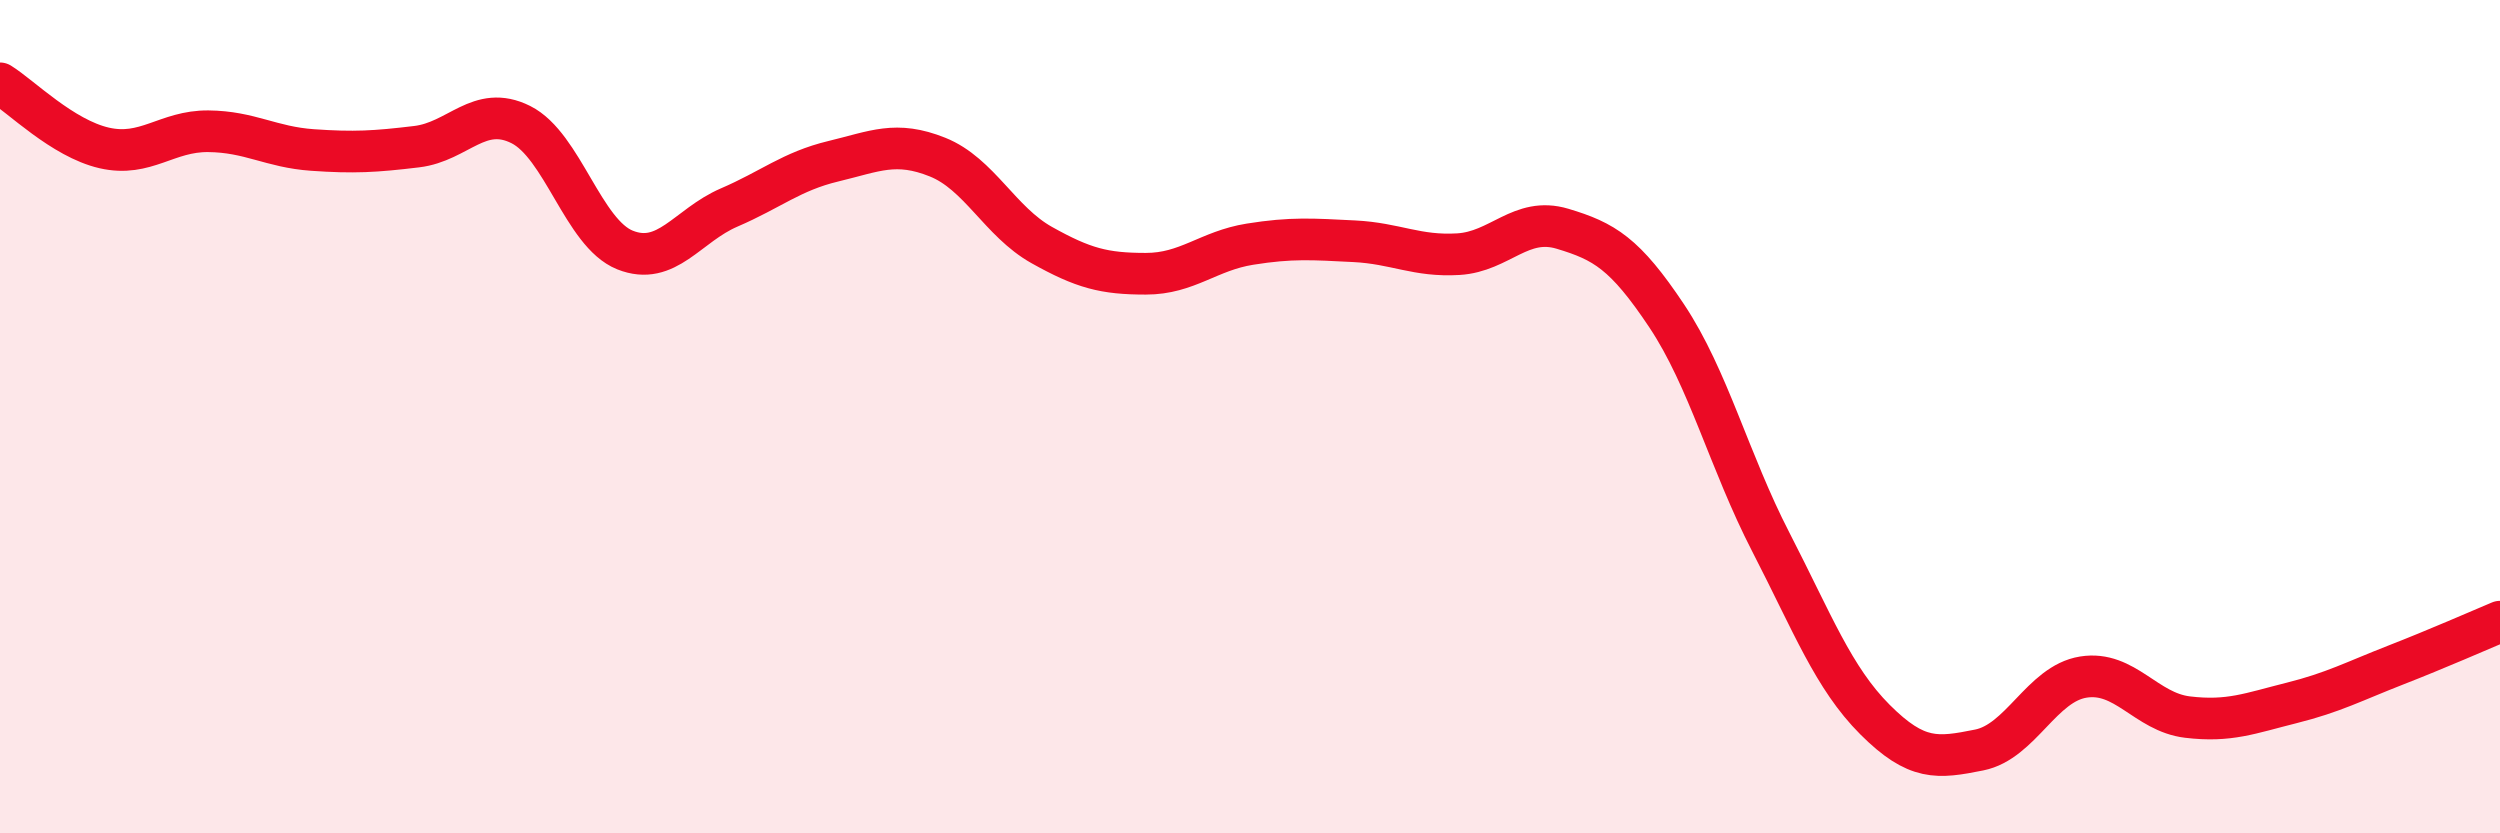
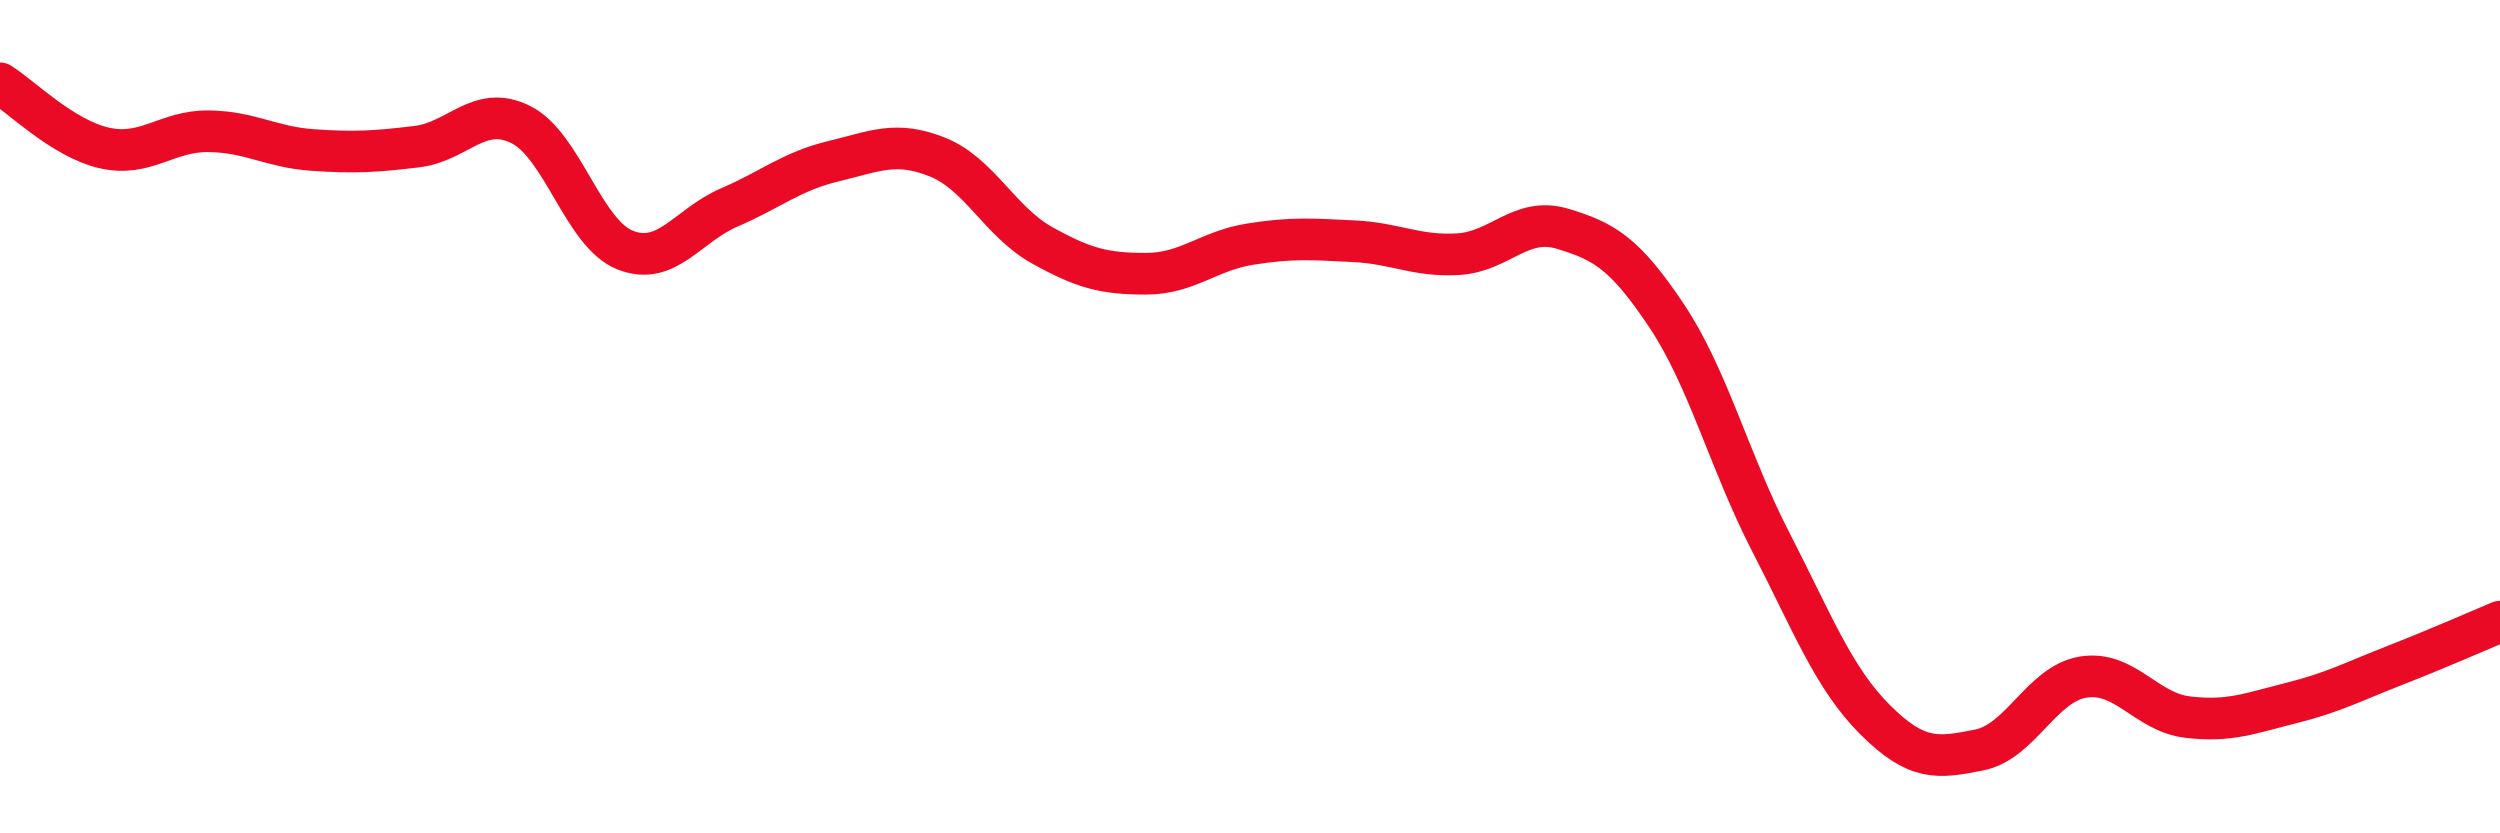
<svg xmlns="http://www.w3.org/2000/svg" width="60" height="20" viewBox="0 0 60 20">
-   <path d="M 0,2 C 0.5,2.31 1.5,3.32 2.5,3.55 C 3.5,3.78 4,3.14 5,3.15 C 6,3.16 6.5,3.53 7.5,3.6 C 8.5,3.67 9,3.64 10,3.52 C 11,3.4 11.5,2.49 12.5,2.99 C 13.5,3.49 14,5.6 15,6 C 16,6.4 16.5,5.41 17.5,4.98 C 18.5,4.55 19,4.11 20,3.87 C 21,3.63 21.5,3.37 22.5,3.77 C 23.5,4.17 24,5.32 25,5.88 C 26,6.44 26.5,6.57 27.5,6.57 C 28.5,6.57 29,6.02 30,5.86 C 31,5.7 31.5,5.74 32.5,5.79 C 33.5,5.84 34,6.16 35,6.1 C 36,6.04 36.5,5.19 37.5,5.49 C 38.5,5.79 39,6.08 40,7.58 C 41,9.08 41.5,11.07 42.5,13.01 C 43.5,14.95 44,16.27 45,17.27 C 46,18.27 46.5,18.2 47.5,18 C 48.5,17.8 49,16.41 50,16.25 C 51,16.09 51.5,17.09 52.5,17.21 C 53.5,17.33 54,17.12 55,16.87 C 56,16.62 56.5,16.35 57.5,15.96 C 58.5,15.57 59.5,15.13 60,14.92L60 20L0 20Z" fill="#EB0A25" opacity="0.1" stroke-linecap="round" stroke-linejoin="round" />
  <path d="M 0,2 C 0.5,2.31 1.5,3.32 2.5,3.55 C 3.5,3.78 4,3.14 5,3.15 C 6,3.16 6.5,3.53 7.5,3.6 C 8.5,3.67 9,3.64 10,3.52 C 11,3.4 11.5,2.49 12.5,2.99 C 13.5,3.49 14,5.6 15,6 C 16,6.4 16.5,5.41 17.5,4.98 C 18.5,4.55 19,4.11 20,3.87 C 21,3.63 21.5,3.37 22.5,3.77 C 23.5,4.17 24,5.32 25,5.88 C 26,6.44 26.5,6.57 27.5,6.57 C 28.5,6.57 29,6.02 30,5.86 C 31,5.7 31.5,5.74 32.5,5.79 C 33.5,5.84 34,6.16 35,6.1 C 36,6.04 36.5,5.19 37.5,5.49 C 38.5,5.79 39,6.08 40,7.58 C 41,9.08 41.5,11.07 42.5,13.01 C 43.5,14.95 44,16.27 45,17.27 C 46,18.27 46.5,18.2 47.5,18 C 48.5,17.8 49,16.41 50,16.25 C 51,16.09 51.5,17.09 52.5,17.21 C 53.5,17.33 54,17.12 55,16.87 C 56,16.62 56.5,16.35 57.5,15.96 C 58.5,15.57 59.5,15.13 60,14.92" stroke="#EB0A25" stroke-width="1" fill="none" stroke-linecap="round" stroke-linejoin="round" />
</svg>